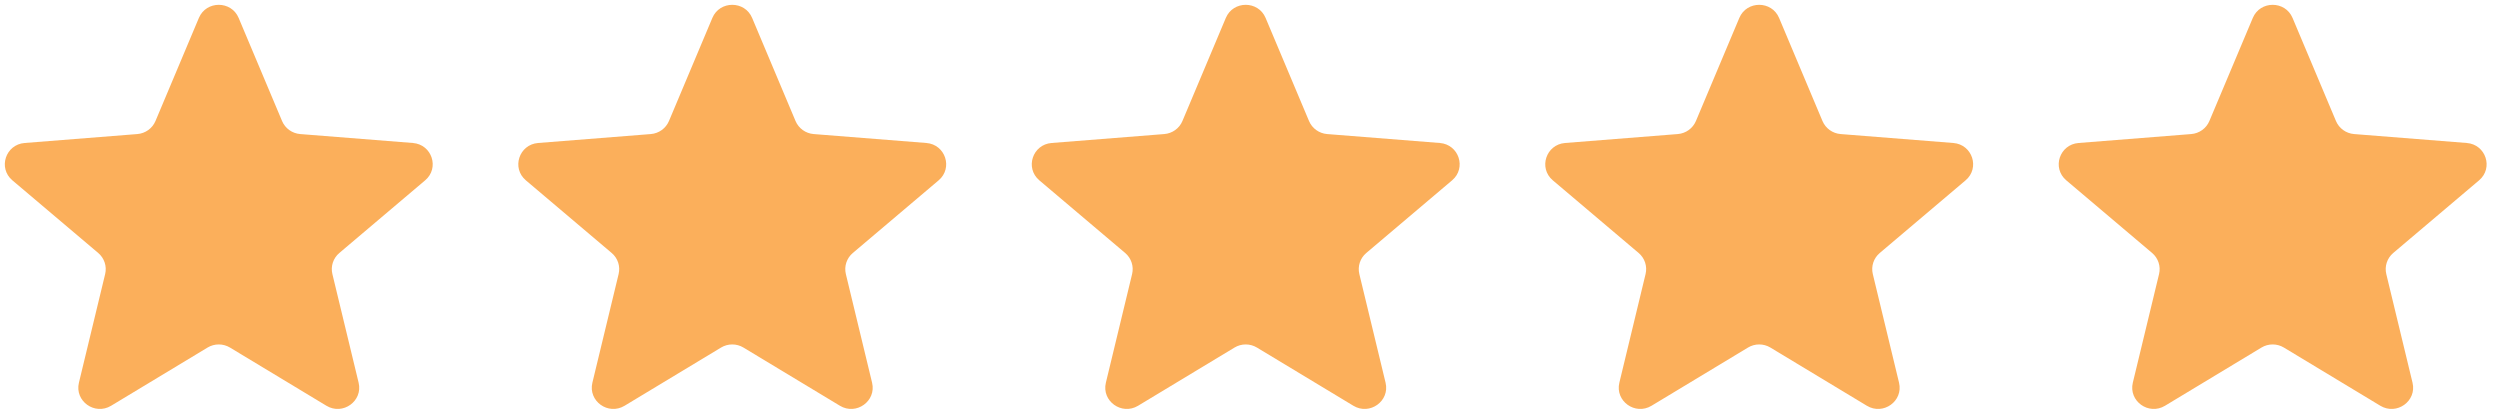
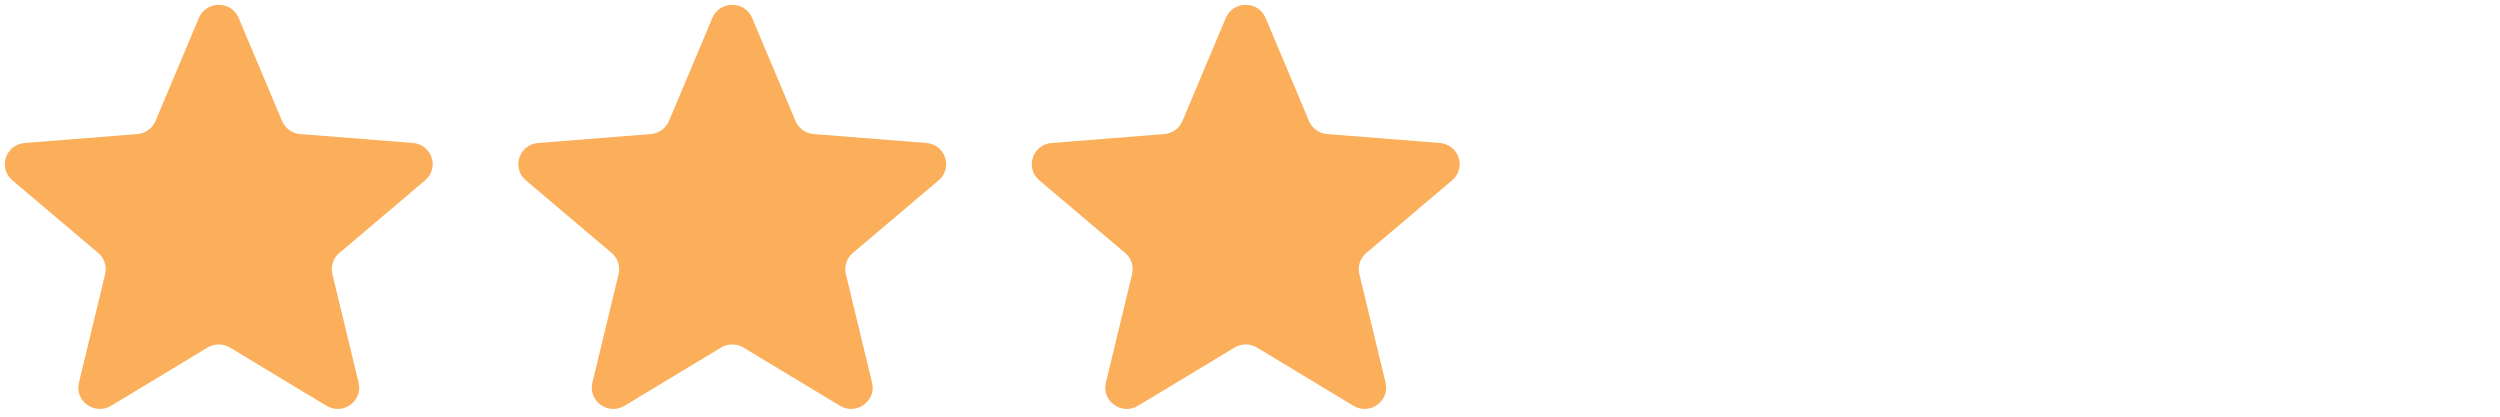
<svg xmlns="http://www.w3.org/2000/svg" width="114" height="19" viewBox="0 0 114 19" fill="none">
  <g clip-path="url(#clip0_102_3851)">
    <path d="M9.069 0.817C9.405 0.021 10.547 0.021 10.882 0.817L12.862 5.518C13.003 5.854 13.323 6.084 13.69 6.113L18.827 6.52C19.698 6.589 20.051 7.662 19.387 8.223L15.473 11.536C15.194 11.772 15.071 12.143 15.157 12.497L16.353 17.45C16.555 18.289 15.631 18.952 14.886 18.503L10.488 15.849C10.173 15.659 9.778 15.659 9.464 15.849L5.066 18.503C4.32 18.952 3.396 18.289 3.599 17.45L4.795 12.497C4.88 12.143 4.758 11.772 4.479 11.536L0.564 8.223C-0.099 7.662 0.254 6.589 1.124 6.52L6.262 6.113C6.629 6.084 6.949 5.854 7.09 5.518L9.069 0.817Z" fill="#FBAF5B" />
    <path d="M32.484 0.817C32.819 0.021 33.962 0.021 34.297 0.817L36.276 5.518C36.418 5.854 36.737 6.084 37.104 6.113L42.242 6.52C43.112 6.589 43.465 7.662 42.802 8.223L38.888 11.536C38.608 11.772 38.486 12.143 38.571 12.497L39.767 17.45C39.97 18.289 39.046 18.952 38.301 18.503L33.902 15.849C33.588 15.659 33.193 15.659 32.879 15.849L28.48 18.503C27.735 18.952 26.811 18.289 27.013 17.45L28.209 12.497C28.295 12.143 28.173 11.772 27.893 11.536L23.979 8.223C23.316 7.662 23.669 6.589 24.539 6.52L29.677 6.113C30.044 6.084 30.363 5.854 30.505 5.518L32.484 0.817Z" fill="#FBAF5B" />
    <path d="M55.898 0.817C56.234 0.021 57.376 0.021 57.711 0.817L59.691 5.518C59.832 5.854 60.152 6.084 60.519 6.113L65.656 6.52C66.527 6.589 66.88 7.662 66.216 8.223L62.302 11.536C62.023 11.772 61.901 12.143 61.986 12.497L63.182 17.45C63.384 18.289 62.46 18.952 61.715 18.503L57.317 15.849C57.002 15.659 56.607 15.659 56.293 15.849L51.895 18.503C51.149 18.952 50.225 18.289 50.428 17.45L51.624 12.497C51.709 12.143 51.587 11.772 51.308 11.536L47.393 8.223C46.73 7.662 47.083 6.589 47.953 6.52L53.091 6.113C53.458 6.084 53.778 5.854 53.919 5.518L55.898 0.817Z" fill="#FBAF5B" />
-     <path d="M79.313 0.817C79.648 0.021 80.791 0.021 81.126 0.817L83.105 5.518C83.247 5.854 83.566 6.084 83.933 6.113L89.071 6.52C89.941 6.589 90.294 7.662 89.631 8.223L85.717 11.536C85.437 11.772 85.315 12.143 85.4 12.497L86.596 17.45C86.799 18.289 85.875 18.952 85.13 18.503L80.731 15.849C80.417 15.659 80.022 15.659 79.708 15.849L75.309 18.503C74.564 18.952 73.64 18.289 73.843 17.45L75.038 12.497C75.124 12.143 75.002 11.772 74.722 11.536L70.808 8.223C70.145 7.662 70.498 6.589 71.368 6.52L76.506 6.113C76.873 6.084 77.192 5.854 77.334 5.518L79.313 0.817Z" fill="#FBAF5B" />
-     <path d="M102.728 0.817C103.063 0.021 104.205 0.021 104.54 0.817L106.52 5.518C106.661 5.854 106.981 6.084 107.348 6.113L112.485 6.52C113.356 6.589 113.709 7.662 113.046 8.223L109.131 11.536C108.852 11.772 108.73 12.143 108.815 12.497L110.011 17.45C110.214 18.289 109.29 18.952 108.544 18.503L104.146 15.849C103.832 15.659 103.436 15.659 103.122 15.849L98.724 18.503C97.978 18.952 97.055 18.289 97.257 17.45L98.453 12.497C98.538 12.143 98.416 11.772 98.137 11.536L94.222 8.223C93.559 7.662 93.912 6.589 94.783 6.52L99.92 6.113C100.287 6.084 100.607 5.854 100.748 5.518L102.728 0.817Z" fill="#FBAF5B" />
  </g>
  <defs>
    <clipPath id="clip0_102_3851">
      <rect width="113.17" height="18.428" fill="white" transform="translate(0.22 0.22)" />
    </clipPath>
  </defs>
</svg>